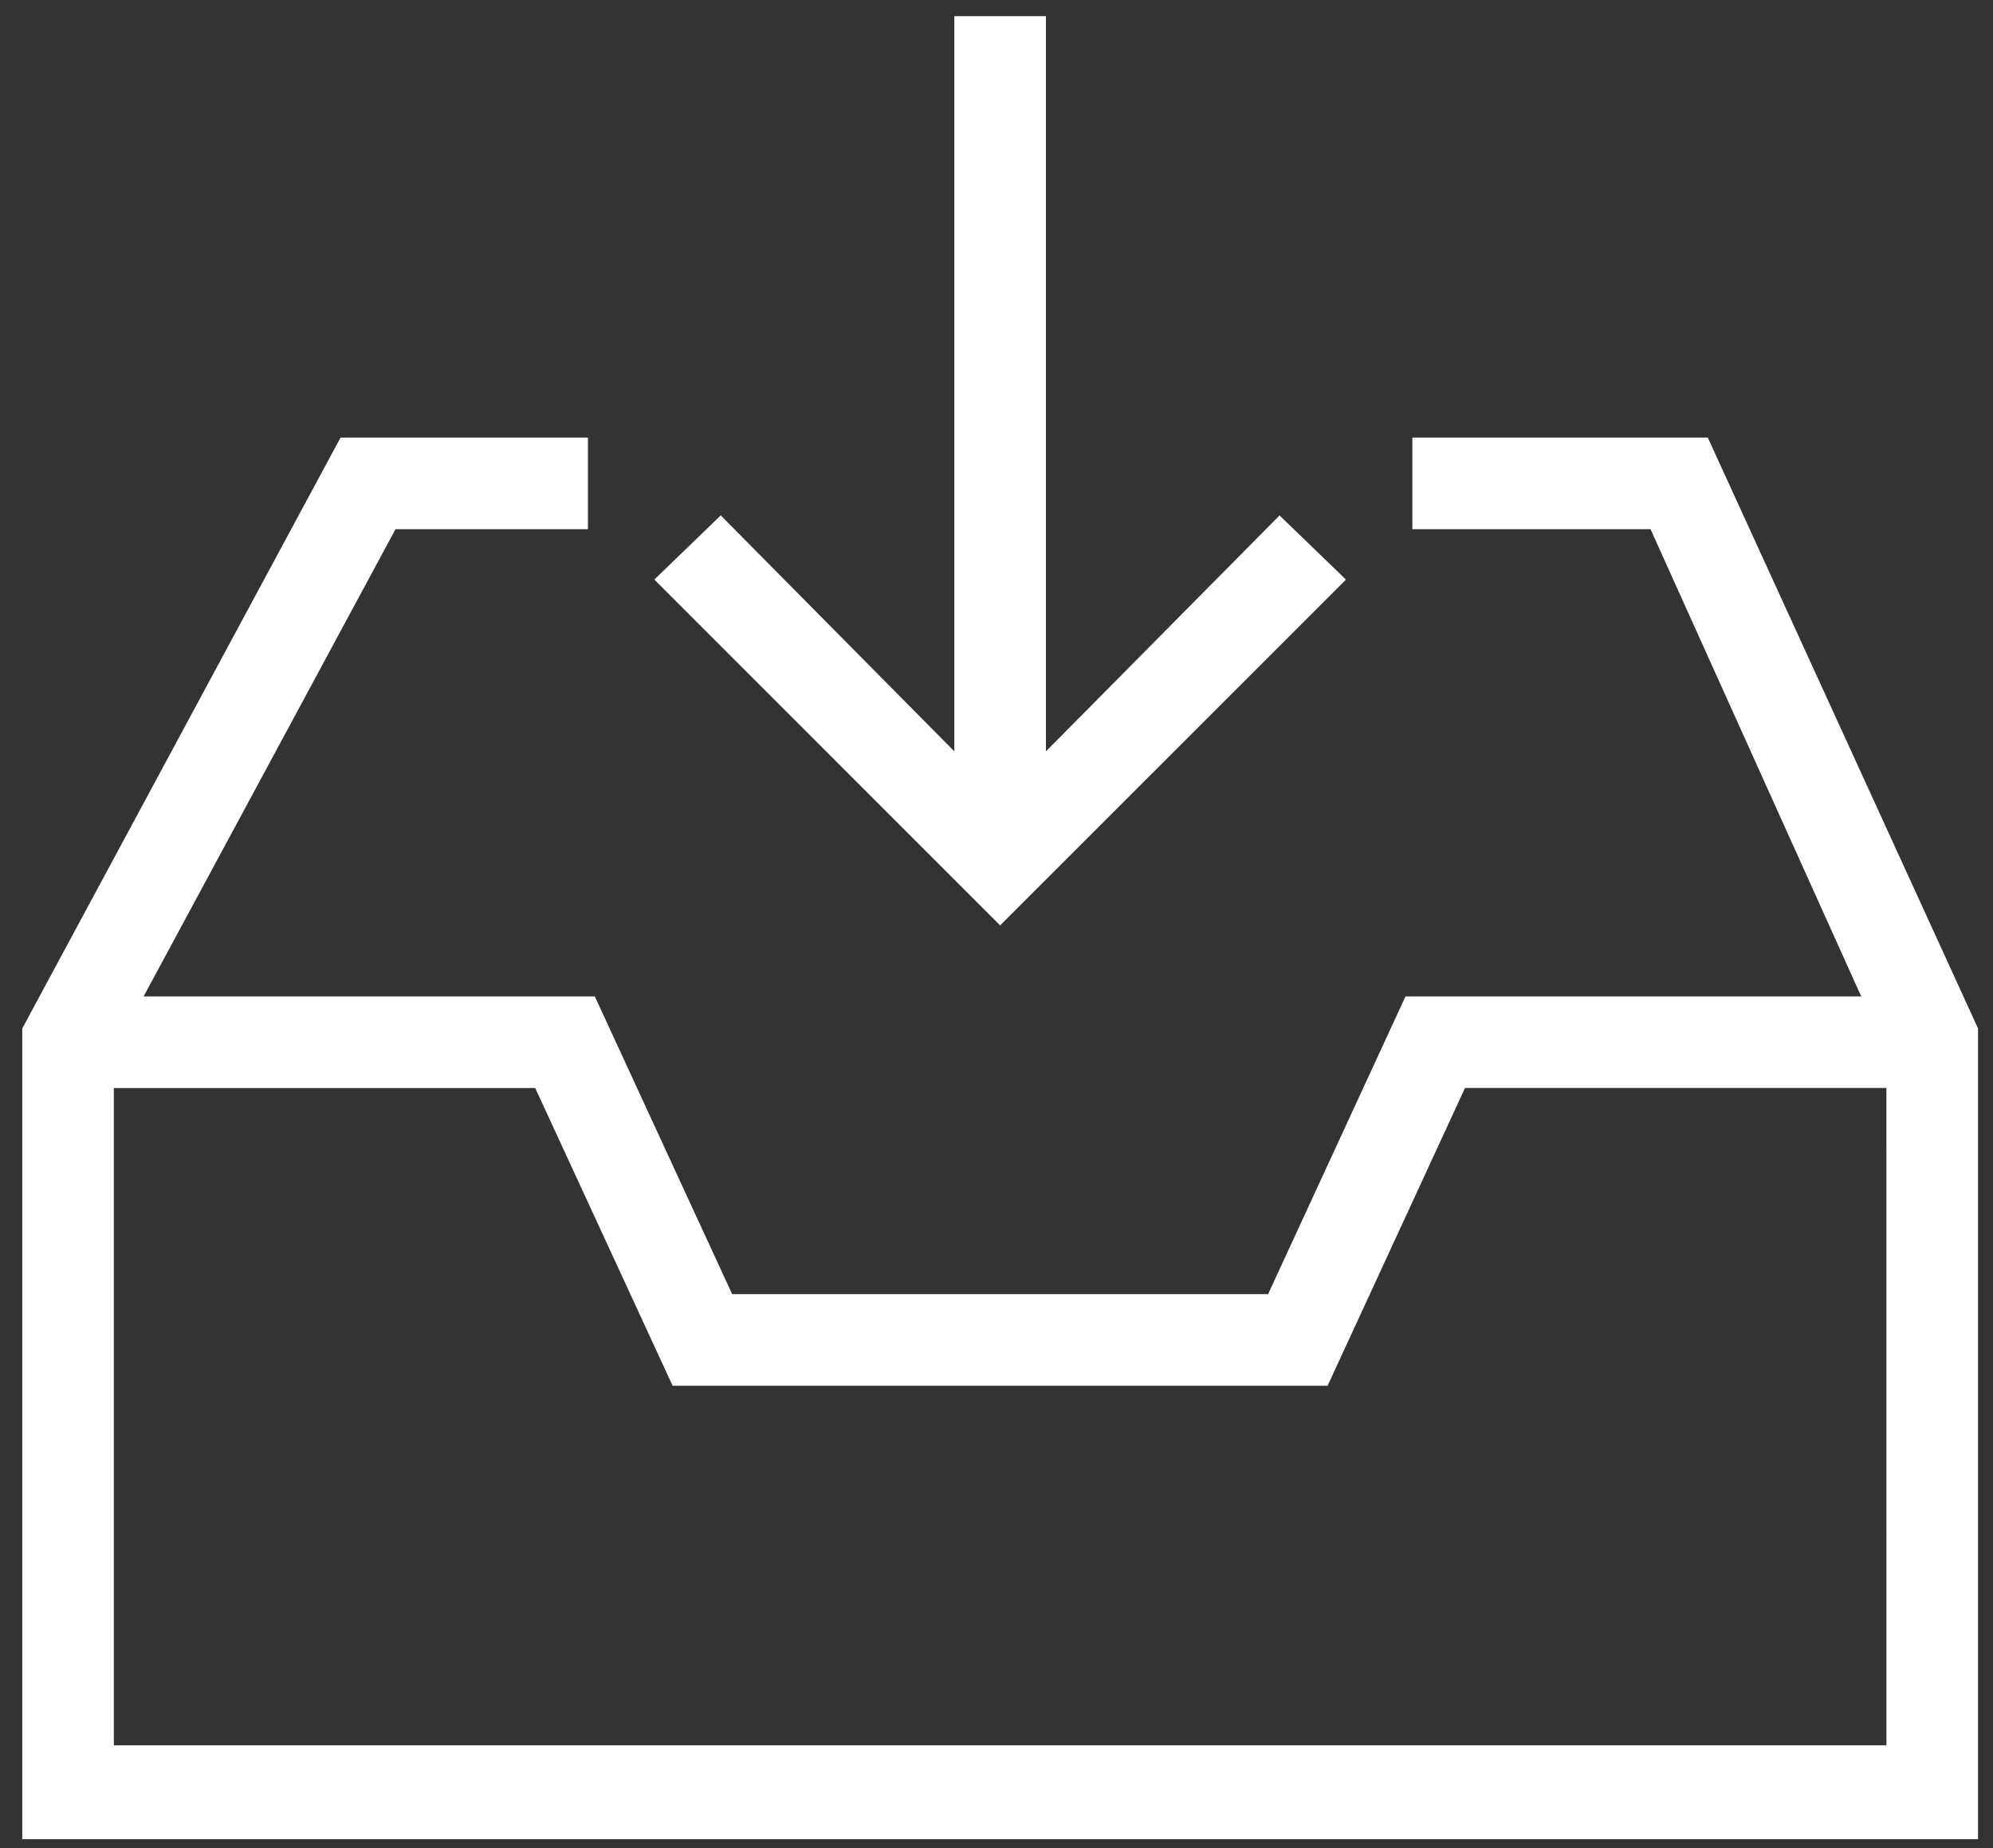
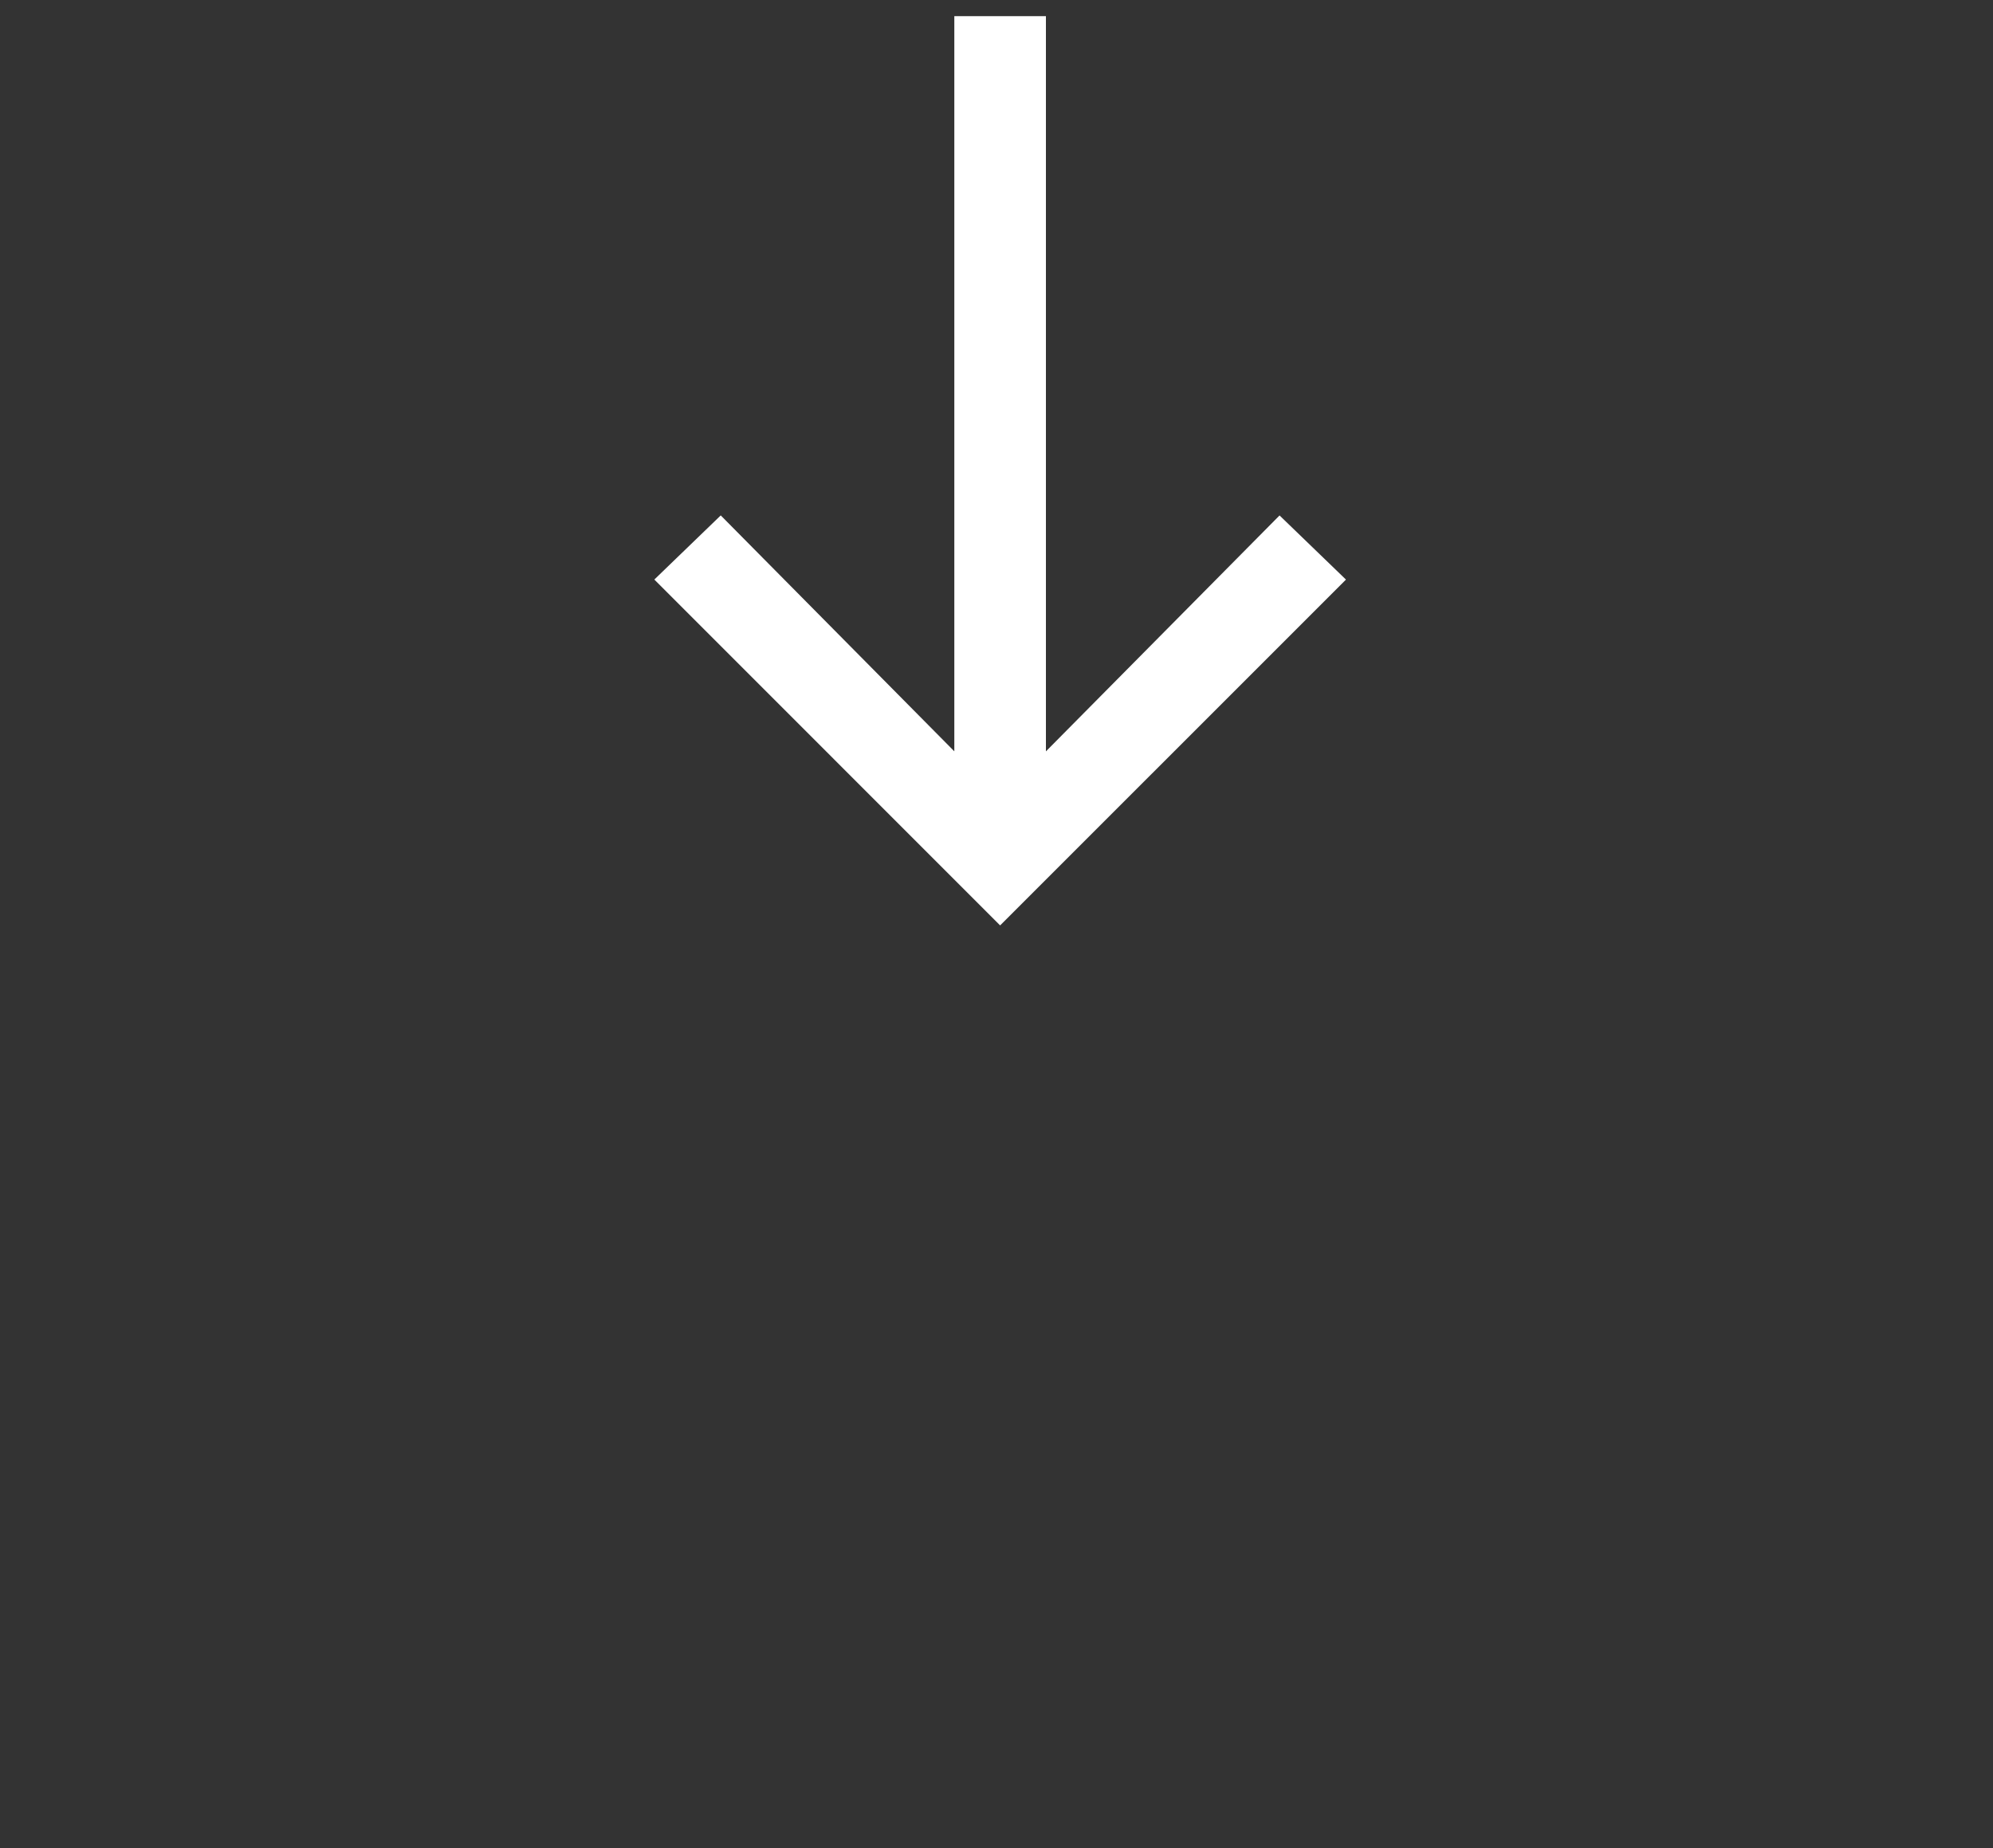
<svg xmlns="http://www.w3.org/2000/svg" fill="none" height="51" width="55">
  <rect width="100%" height="100%" fill="#333333" stroke="none" />
  <g fill="#fff">
-     <path d="M54.587 28.38l-7.458-16.305h-8.153v2.528h6.573l5.814 12.893H38.787l-3.792 8.216h-14.79l-3.791-8.217H3.964l6.951-12.892h5.31v-2.528H9.398L.614 28.38v22.373h53.973zm-2.528 19.782H3.142V30.024H14.77l3.792 8.216h18.075l3.792-8.217h11.629z" />
    <path d="M26.336.446v20.287l-6.446-6.51-1.833 1.77 9.543 9.544 9.544-9.543-1.833-1.77-6.447 6.51V.446z" />
  </g>
</svg>